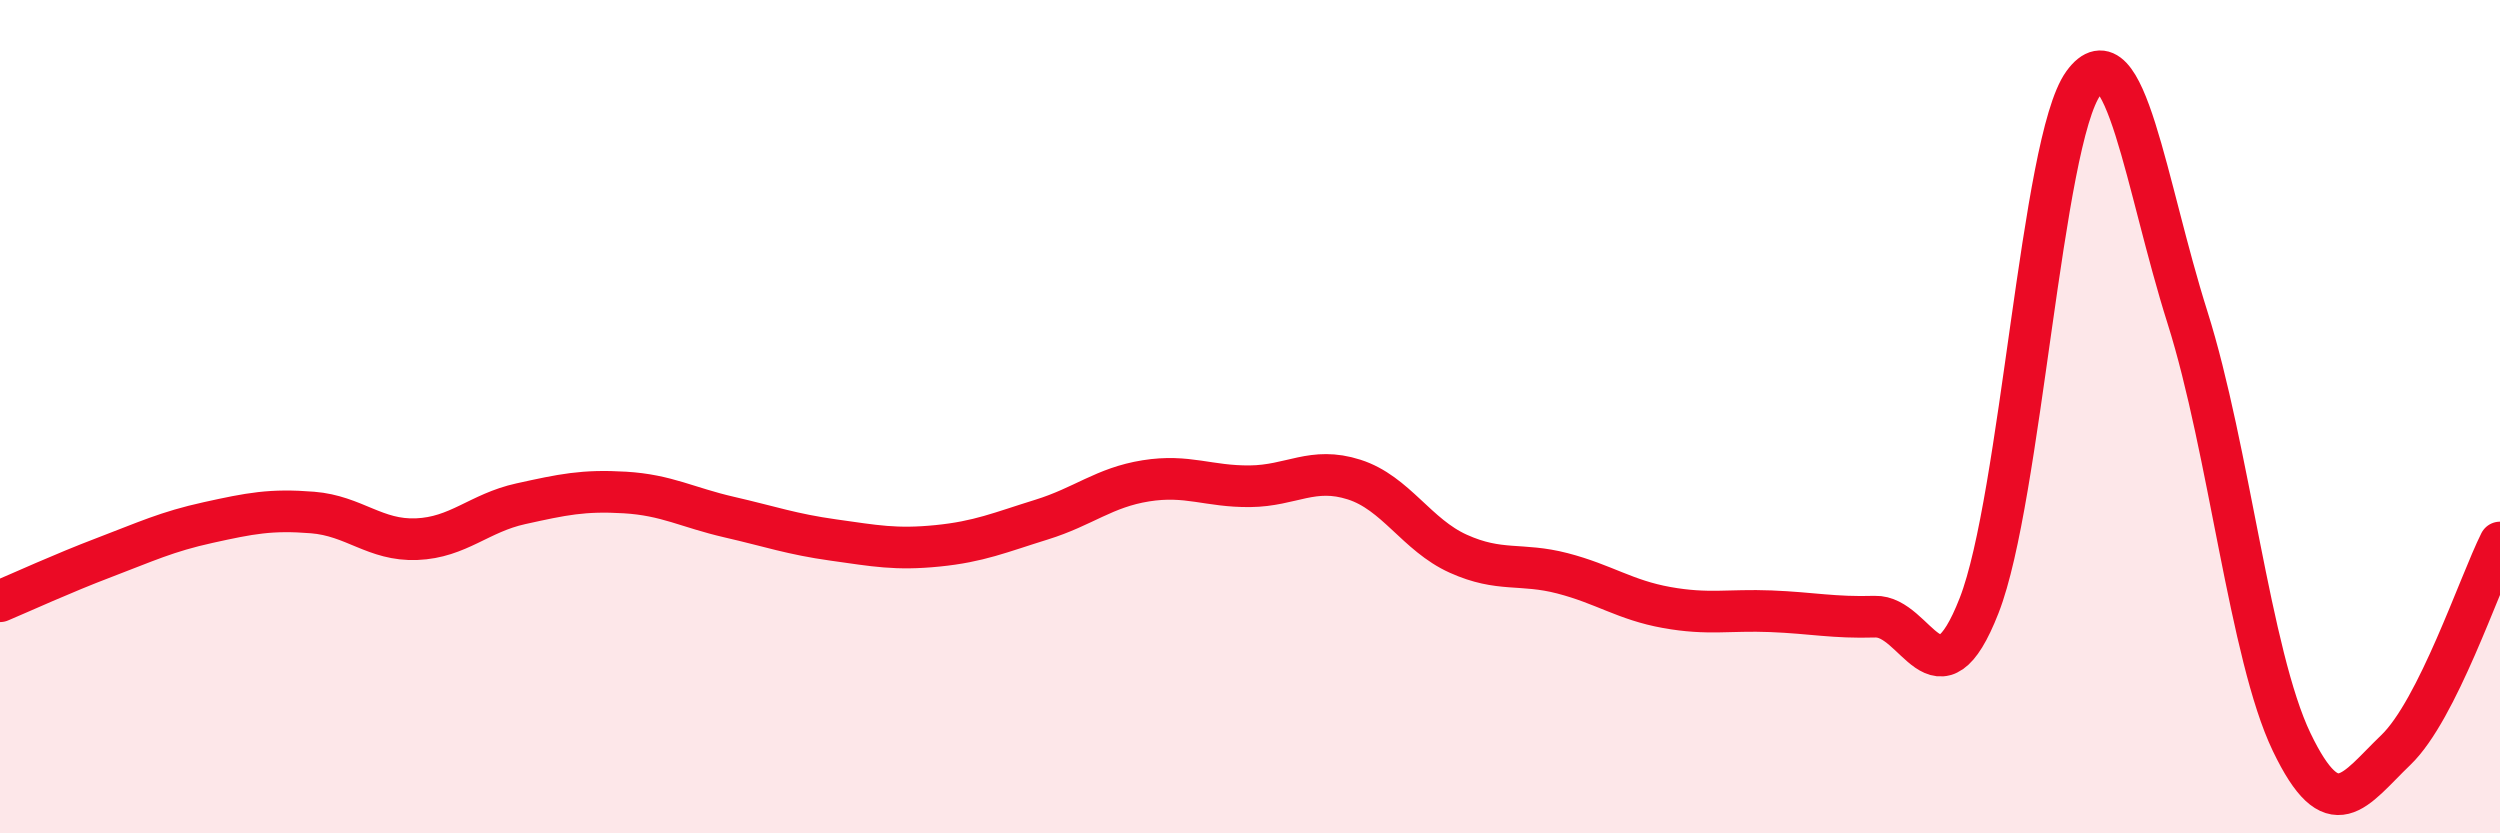
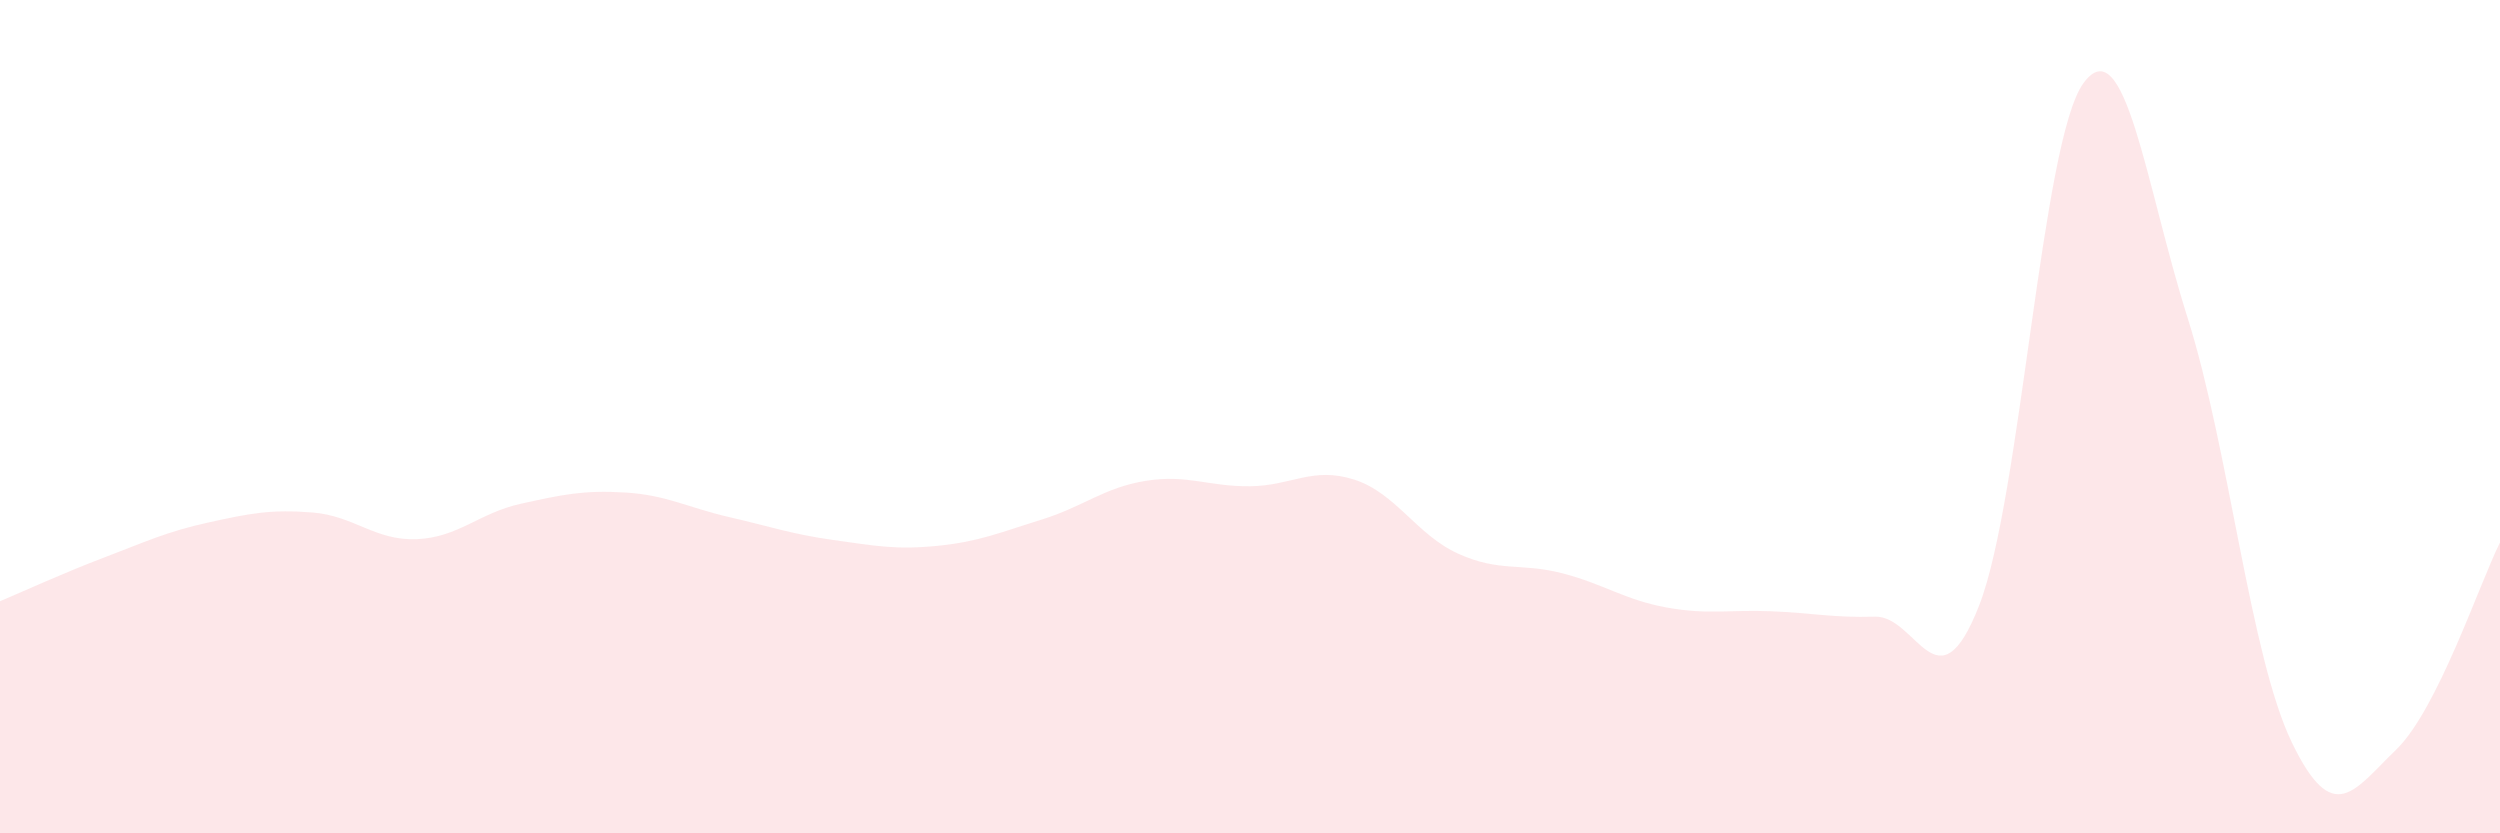
<svg xmlns="http://www.w3.org/2000/svg" width="60" height="20" viewBox="0 0 60 20">
  <path d="M 0,14.43 C 0.5,14.22 1.5,13.76 2.5,13.38 C 3.5,13 4,12.76 5,12.54 C 6,12.32 6.5,12.22 7.5,12.3 C 8.5,12.38 9,12.98 10,12.94 C 11,12.9 11.5,12.31 12.5,12.09 C 13.5,11.87 14,11.76 15,11.82 C 16,11.88 16.5,12.18 17.5,12.41 C 18.5,12.64 19,12.82 20,12.96 C 21,13.1 21.5,13.2 22.5,13.1 C 23.5,13 24,12.78 25,12.47 C 26,12.16 26.5,11.7 27.5,11.54 C 28.5,11.38 29,11.68 30,11.67 C 31,11.66 31.5,11.19 32.5,11.51 C 33.5,11.83 34,12.84 35,13.29 C 36,13.74 36.5,13.5 37.5,13.76 C 38.5,14.02 39,14.4 40,14.58 C 41,14.76 41.5,14.63 42.5,14.67 C 43.5,14.71 44,14.83 45,14.8 C 46,14.77 46.5,17.09 47.5,14.53 C 48.5,11.97 49,3.38 50,2 C 51,0.62 51.5,4.46 52.5,7.62 C 53.5,10.78 54,15.73 55,17.81 C 56,19.89 56.5,18.96 57.5,18 C 58.5,17.04 59.5,14.02 60,13.02L60 20L0 20Z" fill="#EB0A25" opacity="0.1" stroke-linecap="round" stroke-linejoin="round" />
-   <path d="M 0,14.43 C 0.5,14.22 1.5,13.76 2.5,13.38 C 3.5,13 4,12.76 5,12.54 C 6,12.32 6.5,12.22 7.5,12.3 C 8.5,12.38 9,12.98 10,12.94 C 11,12.9 11.5,12.31 12.5,12.09 C 13.5,11.87 14,11.76 15,11.82 C 16,11.88 16.5,12.18 17.5,12.41 C 18.5,12.64 19,12.82 20,12.96 C 21,13.1 21.5,13.2 22.5,13.1 C 23.5,13 24,12.78 25,12.47 C 26,12.16 26.5,11.7 27.5,11.54 C 28.5,11.38 29,11.68 30,11.67 C 31,11.66 31.5,11.19 32.5,11.51 C 33.5,11.83 34,12.84 35,13.29 C 36,13.74 36.5,13.5 37.5,13.76 C 38.5,14.02 39,14.4 40,14.58 C 41,14.76 41.5,14.63 42.5,14.67 C 43.5,14.71 44,14.83 45,14.8 C 46,14.77 46.5,17.09 47.5,14.53 C 48.5,11.97 49,3.38 50,2 C 51,0.62 51.5,4.46 52.5,7.62 C 53.5,10.78 54,15.73 55,17.81 C 56,19.89 56.5,18.96 57.5,18 C 58.5,17.04 59.5,14.02 60,13.02" stroke="#EB0A25" stroke-width="1" fill="none" stroke-linecap="round" stroke-linejoin="round" />
</svg>